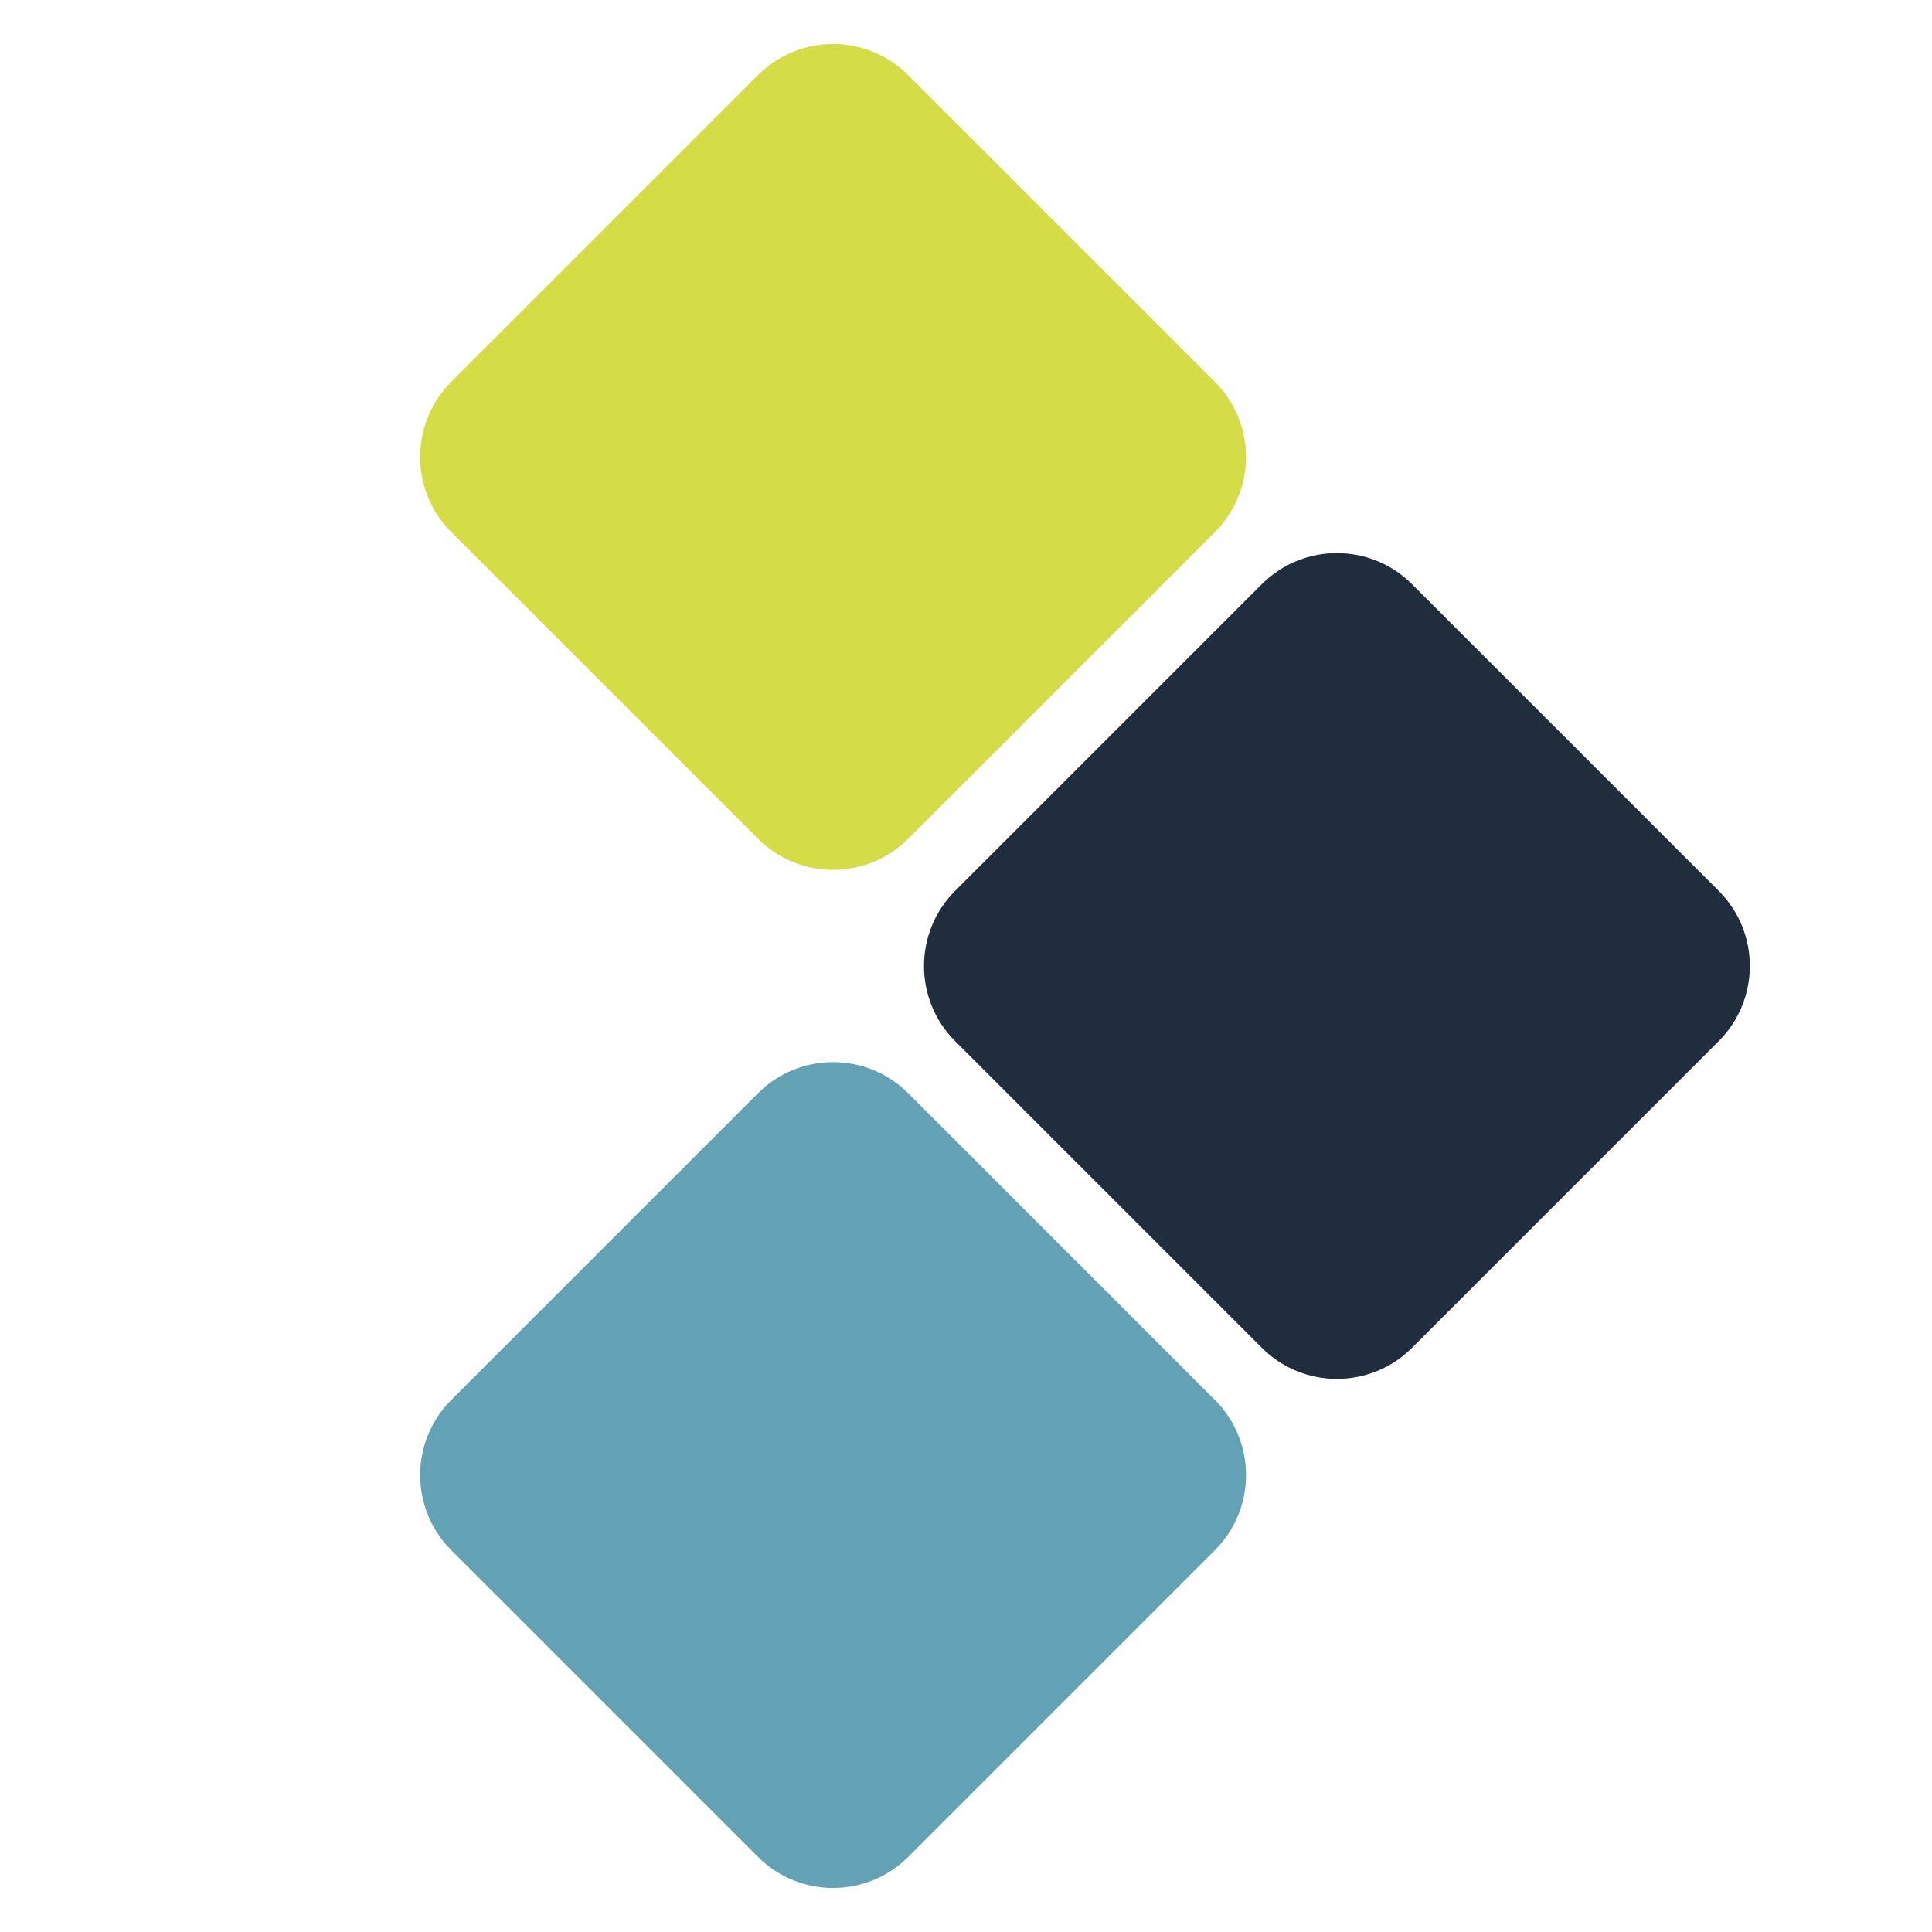
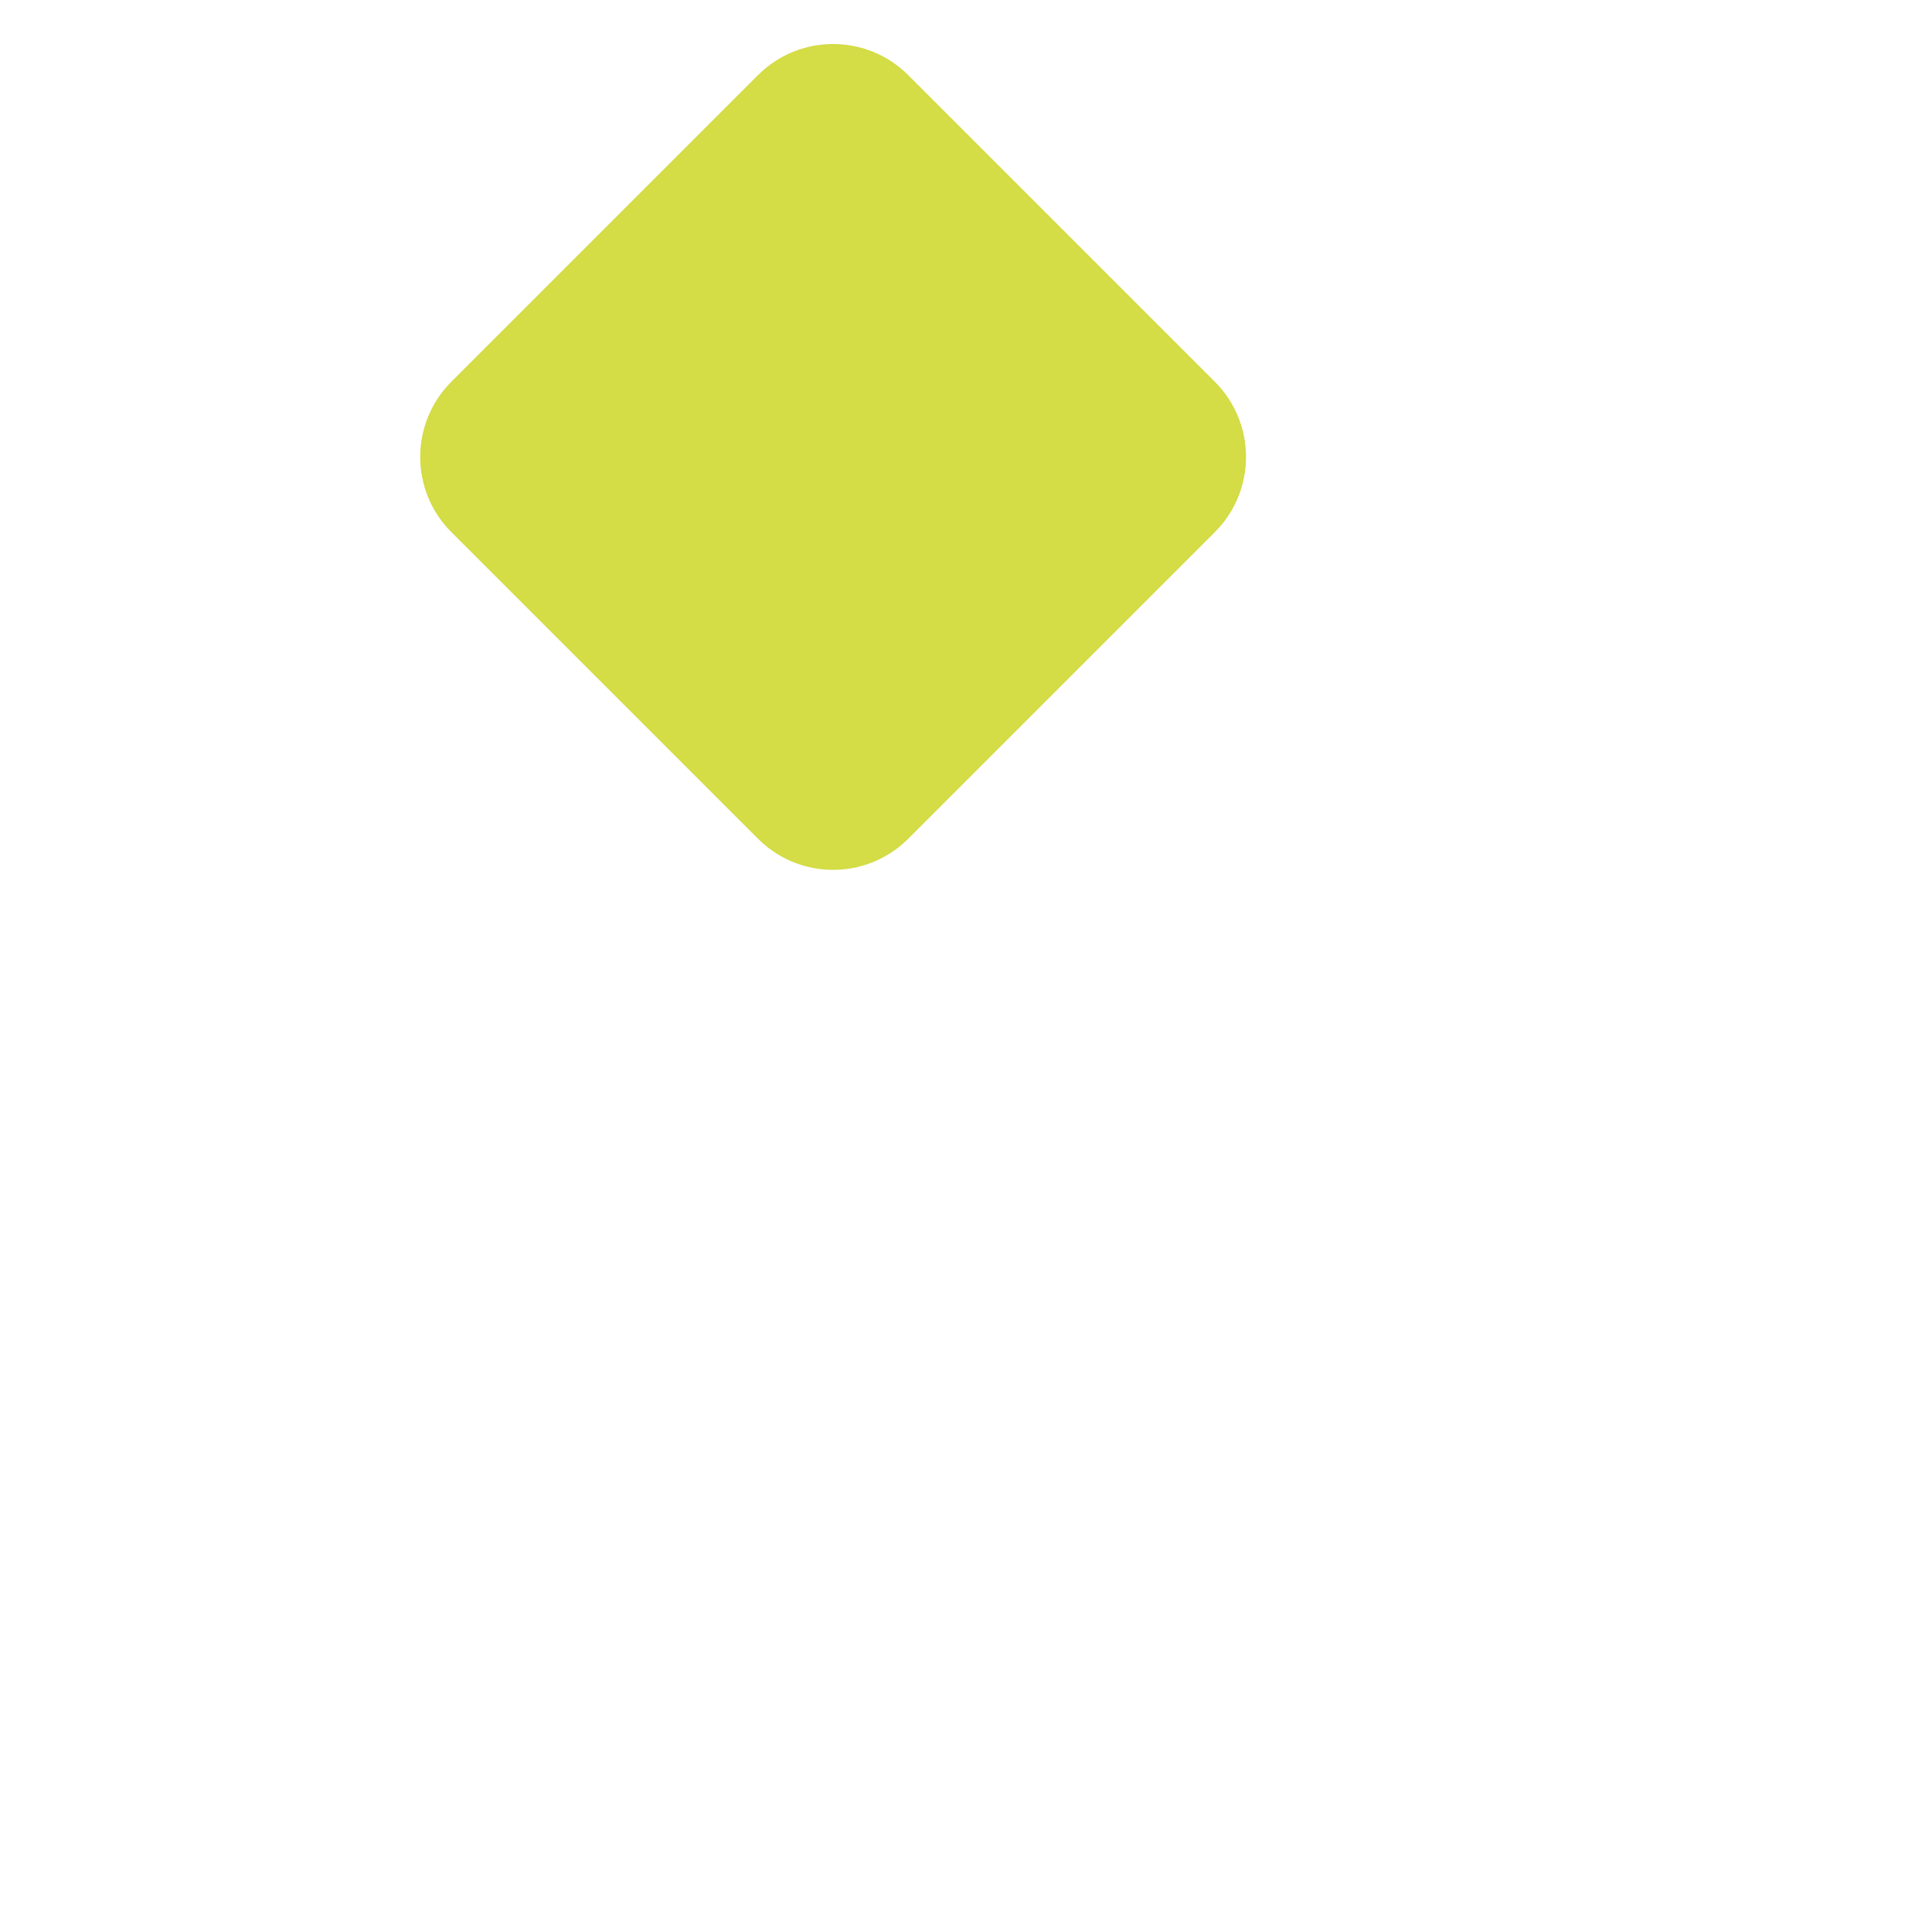
<svg xmlns="http://www.w3.org/2000/svg" width="1000" zoomAndPan="magnify" viewBox="0 0 750 750" height="1000" preserveAspectRatio="xMidYMid meet" version="1.0">
  <defs>
    <clipPath id="c321b08055">
      <path d="M 163 17 L 484 17 L 484 338 L 163 338 Z M 163 17 " clip-rule="nonzero" />
    </clipPath>
    <clipPath id="03a46fd310">
      <path d="M 352.582 29.168 L 471.625 148.211 C 487.734 164.32 487.734 190.441 471.625 206.551 L 352.582 325.594 C 336.473 341.703 310.355 341.703 294.246 325.594 L 175.199 206.551 C 159.09 190.441 159.09 164.32 175.199 148.211 L 294.246 29.168 C 310.355 13.059 336.473 13.059 352.582 29.168 Z M 352.582 29.168 " clip-rule="nonzero" />
    </clipPath>
    <clipPath id="b278ce0c2c">
-       <path d="M 358.242 214.25 L 679.742 214.25 L 679.742 535.75 L 358.242 535.75 Z M 358.242 214.25 " clip-rule="nonzero" />
-     </clipPath>
+       </clipPath>
    <clipPath id="66cbc1ae76">
      <path d="M 548.16 226.789 L 667.203 345.832 C 683.312 361.941 683.312 388.059 667.203 404.168 L 548.16 523.211 C 532.051 539.32 505.934 539.32 489.824 523.211 L 370.777 404.168 C 354.672 388.059 354.672 361.941 370.777 345.832 L 489.824 226.789 C 505.934 210.68 532.051 210.68 548.16 226.789 Z M 548.16 226.789 " clip-rule="nonzero" />
    </clipPath>
    <clipPath id="9b0e071847">
-       <path d="M 163 412 L 484 412 L 484 733 L 163 733 Z M 163 412 " clip-rule="nonzero" />
-     </clipPath>
+       </clipPath>
    <clipPath id="68deddf588">
      <path d="M 352.582 424.406 L 471.625 543.449 C 487.734 559.559 487.734 585.68 471.625 601.789 L 352.582 720.832 C 336.473 736.941 310.355 736.941 294.246 720.832 L 175.199 601.789 C 159.09 585.68 159.09 559.559 175.199 543.449 L 294.246 424.406 C 310.355 408.297 336.473 408.297 352.582 424.406 Z M 352.582 424.406 " clip-rule="nonzero" />
    </clipPath>
  </defs>
  <g clip-path="url(#c321b08055)">
    <g clip-path="url(#03a46fd310)">
      <path fill="#d4dc46" d="M 146.031 0 L 500.793 0 L 500.793 354.762 L 146.031 354.762 Z M 146.031 0 " fill-opacity="1" fill-rule="nonzero" />
    </g>
  </g>
  <g clip-path="url(#b278ce0c2c)">
    <g clip-path="url(#66cbc1ae76)">
-       <path fill="#202d3d" d="M 341.609 197.617 L 696.371 197.617 L 696.371 552.383 L 341.609 552.383 Z M 341.609 197.617 " fill-opacity="1" fill-rule="nonzero" />
-     </g>
+       </g>
  </g>
  <g clip-path="url(#9b0e071847)">
    <g clip-path="url(#68deddf588)">
-       <path fill="#63a1b4" d="M 146.031 395.238 L 500.793 395.238 L 500.793 750 L 146.031 750 Z M 146.031 395.238 " fill-opacity="1" fill-rule="nonzero" />
-     </g>
+       </g>
  </g>
</svg>